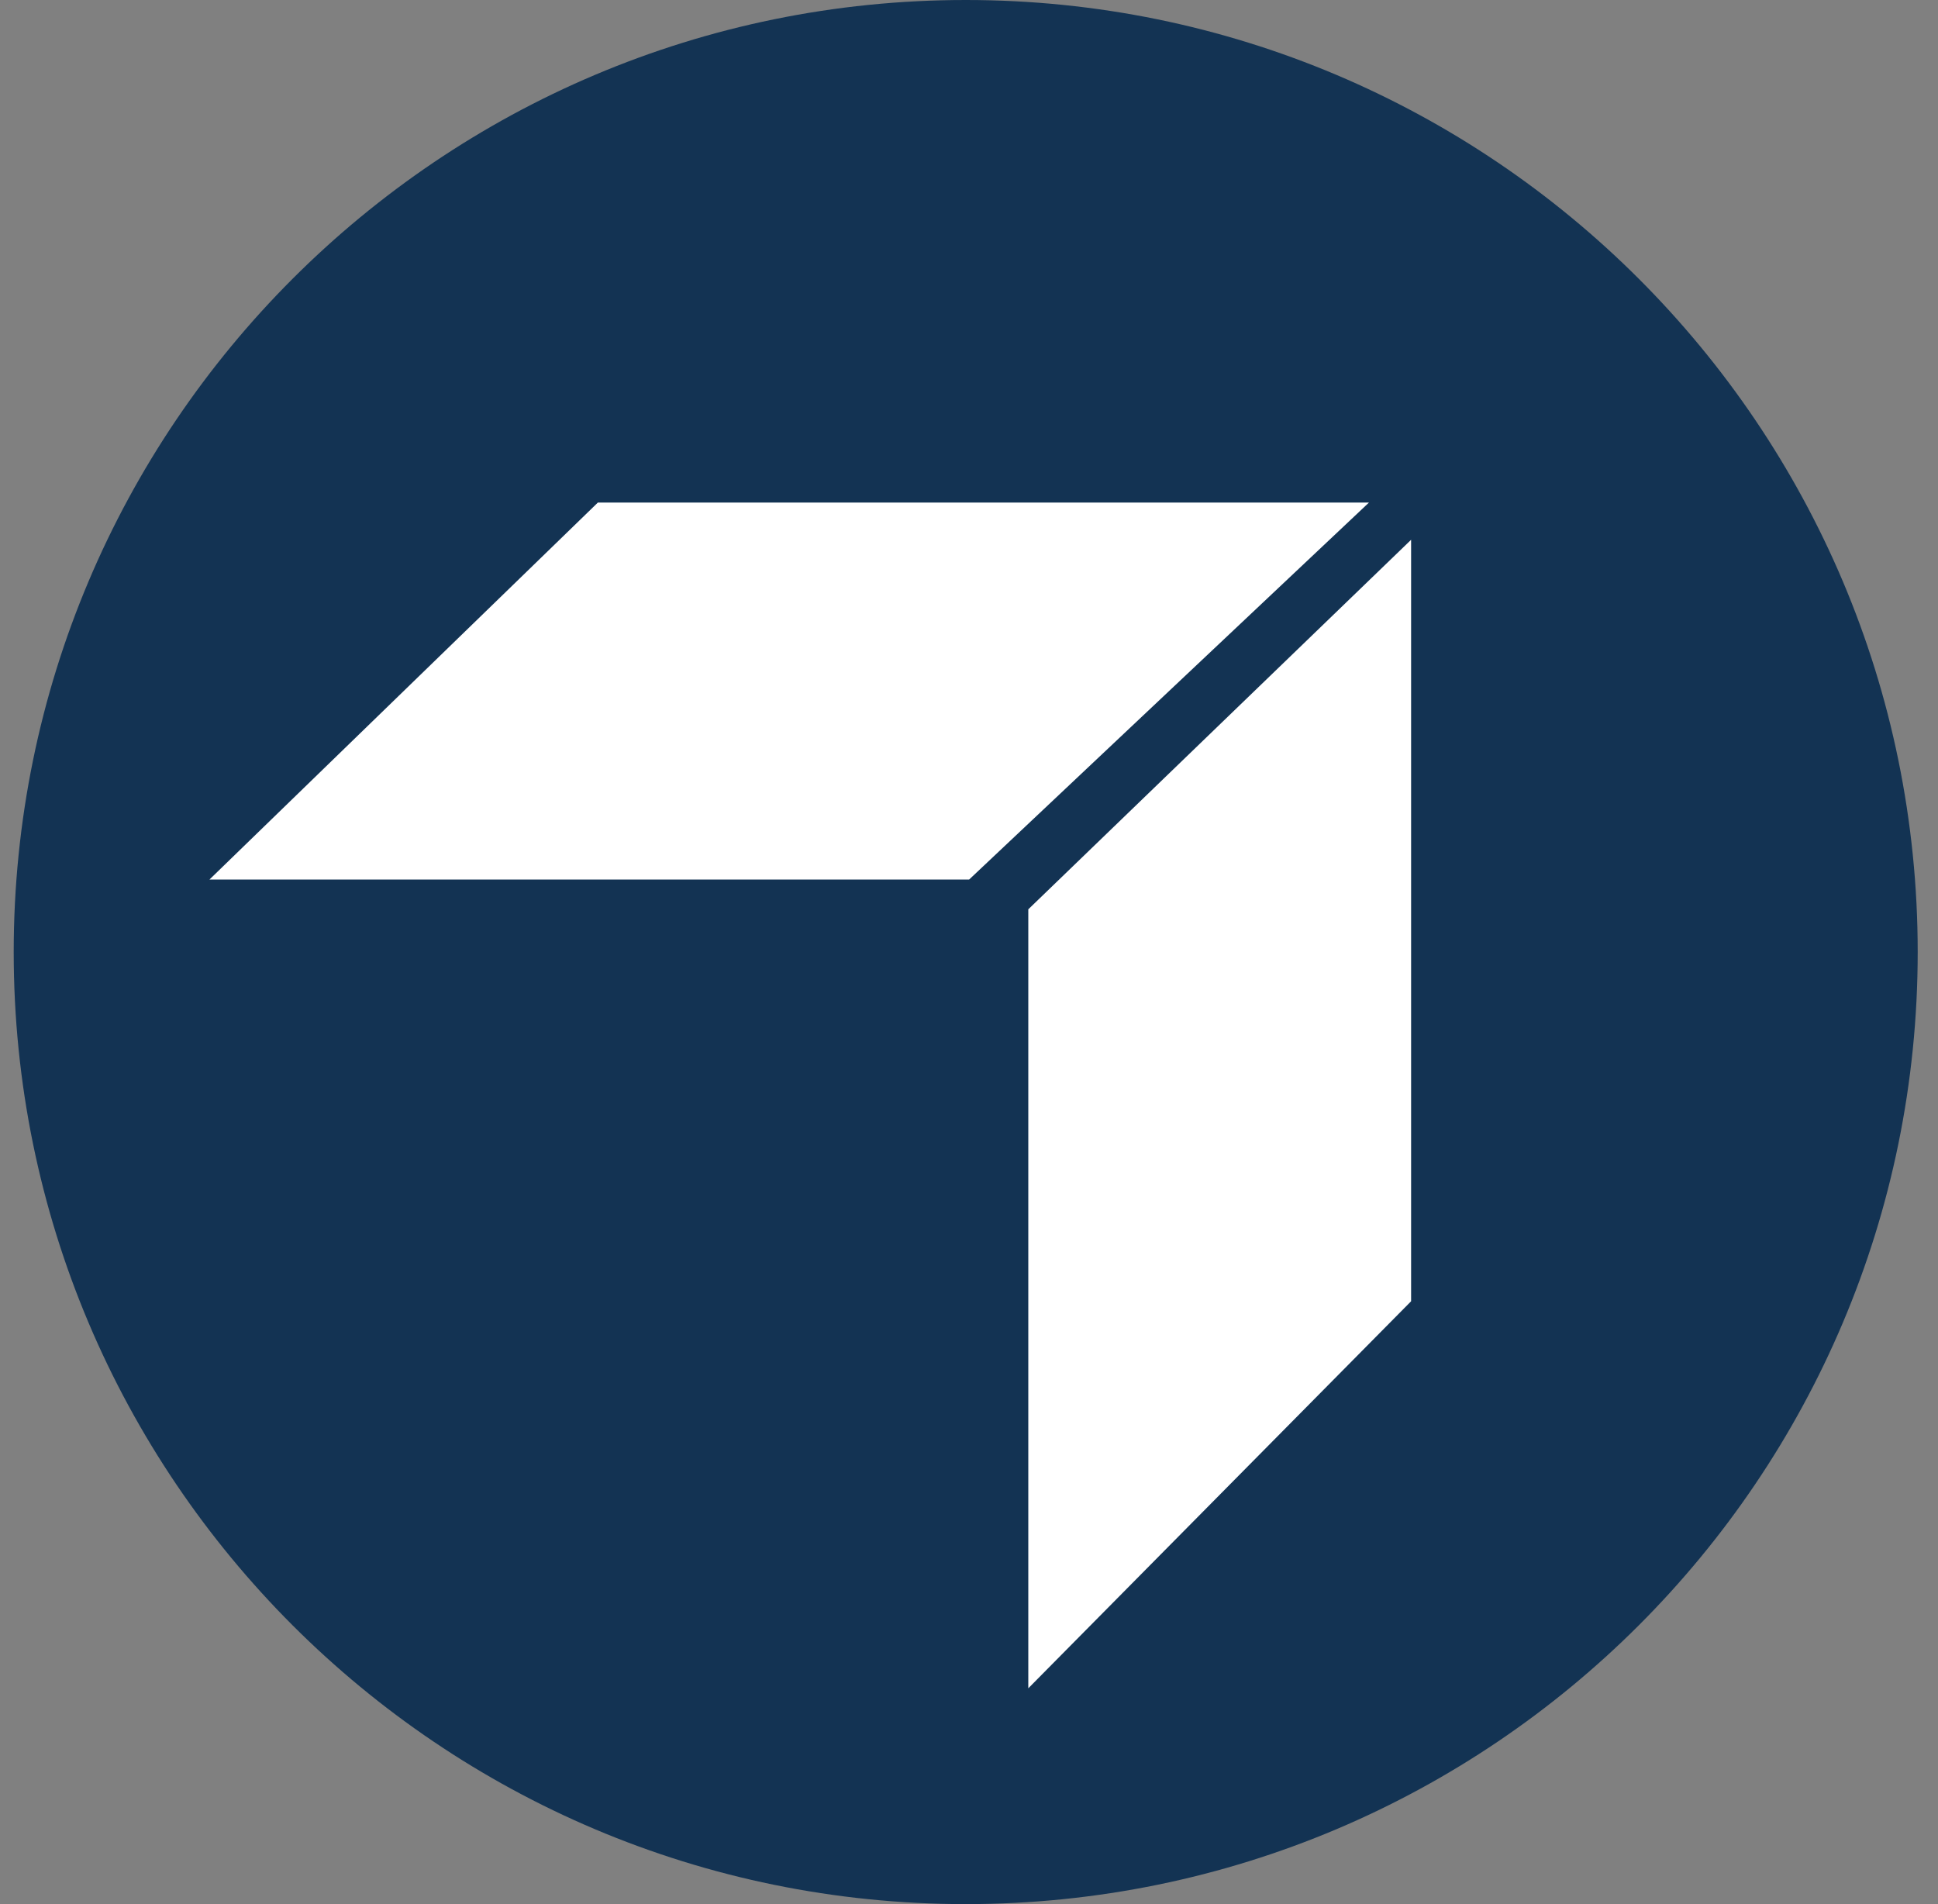
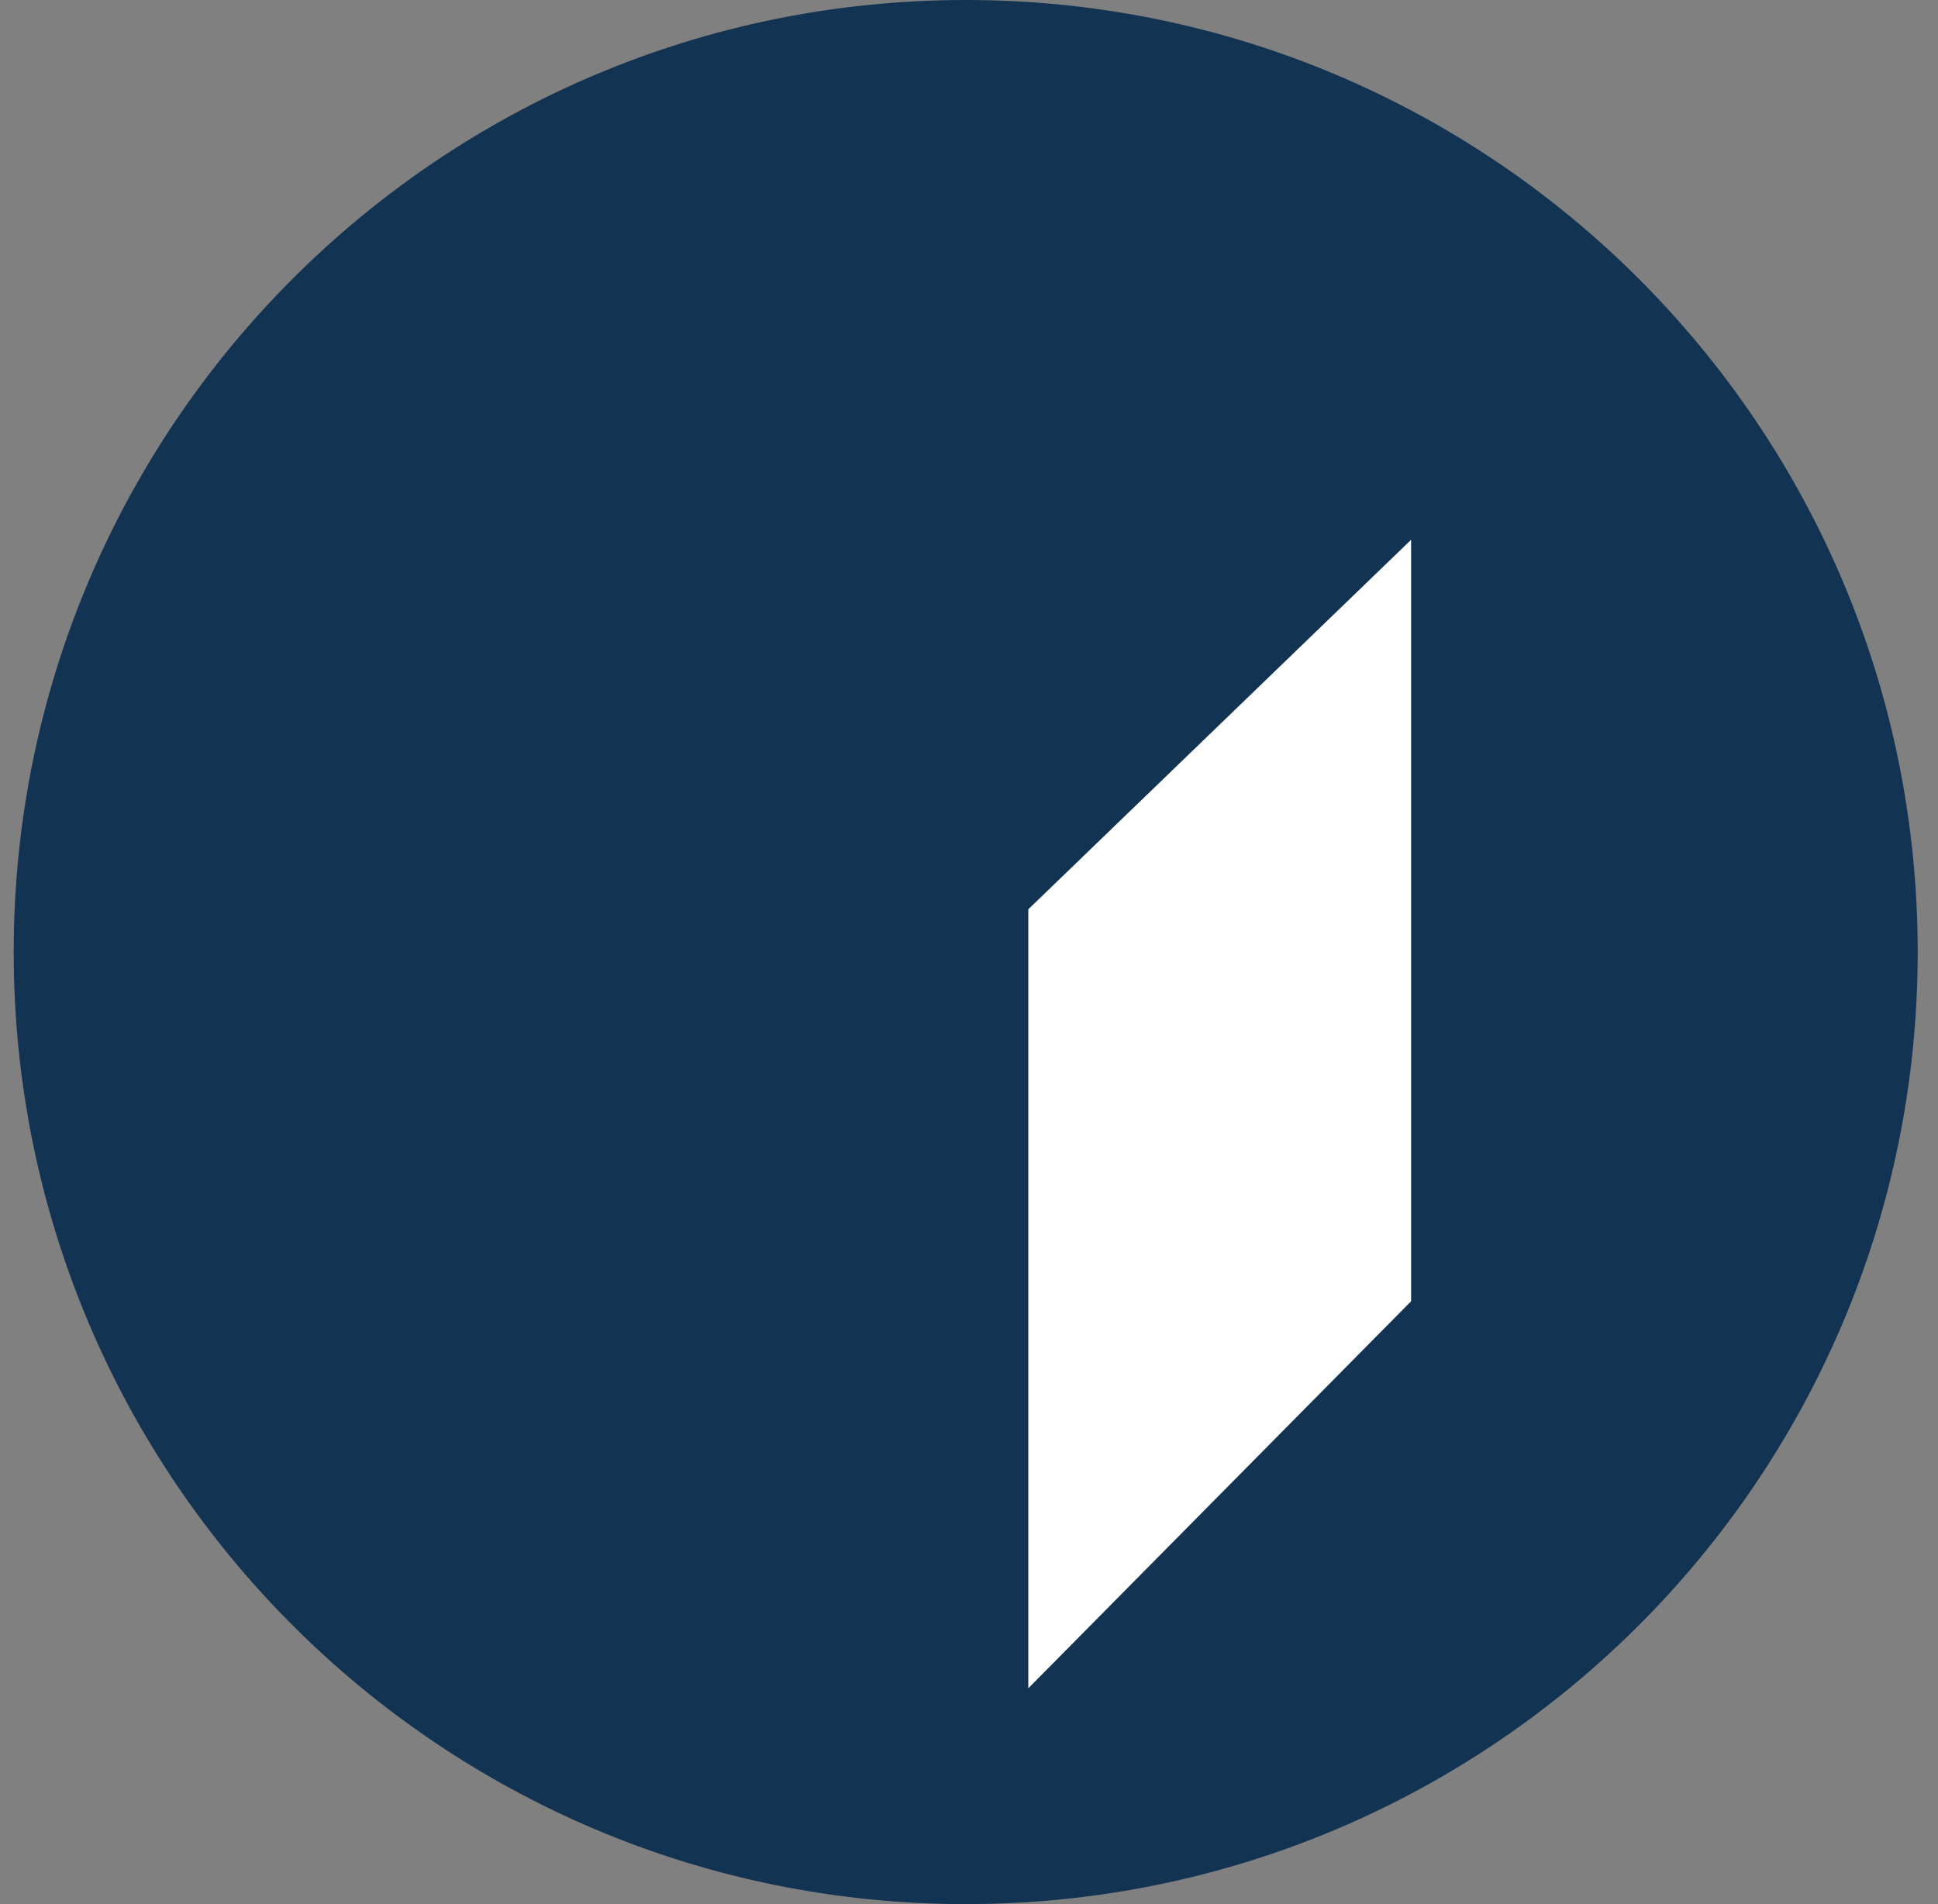
<svg xmlns="http://www.w3.org/2000/svg" width="57" height="56" viewBox="0 0 57 56" fill="none">
  <rect x="0" y="0" width="57" height="56" fill="#808080" stroke="none" />
  <g clip-path="url(#clip0_5579_4)">
    <path d="M0.403 28C0.403 43.464 12.939 56 28.403 56C43.867 56 56.403 43.464 56.403 28C56.403 12.536 43.867 0 28.403 0C12.939 0 0.403 12.536 0.403 28Z" fill="#133353" />
-     <path d="M6.16 25.868L17.584 14.781H40.263L28.503 25.868H6.16Z" fill="white" />
    <path d="M30.244 49.653V26.743L41.503 15.875V38.27L30.244 49.653Z" fill="white" />
  </g>
  <defs>
    <clipPath id="clip0_5579_4">
      <rect width="56" height="56" fill="white" transform="matrix(-1 0 0 -1 56.403 56)" />
    </clipPath>
  </defs>
</svg>